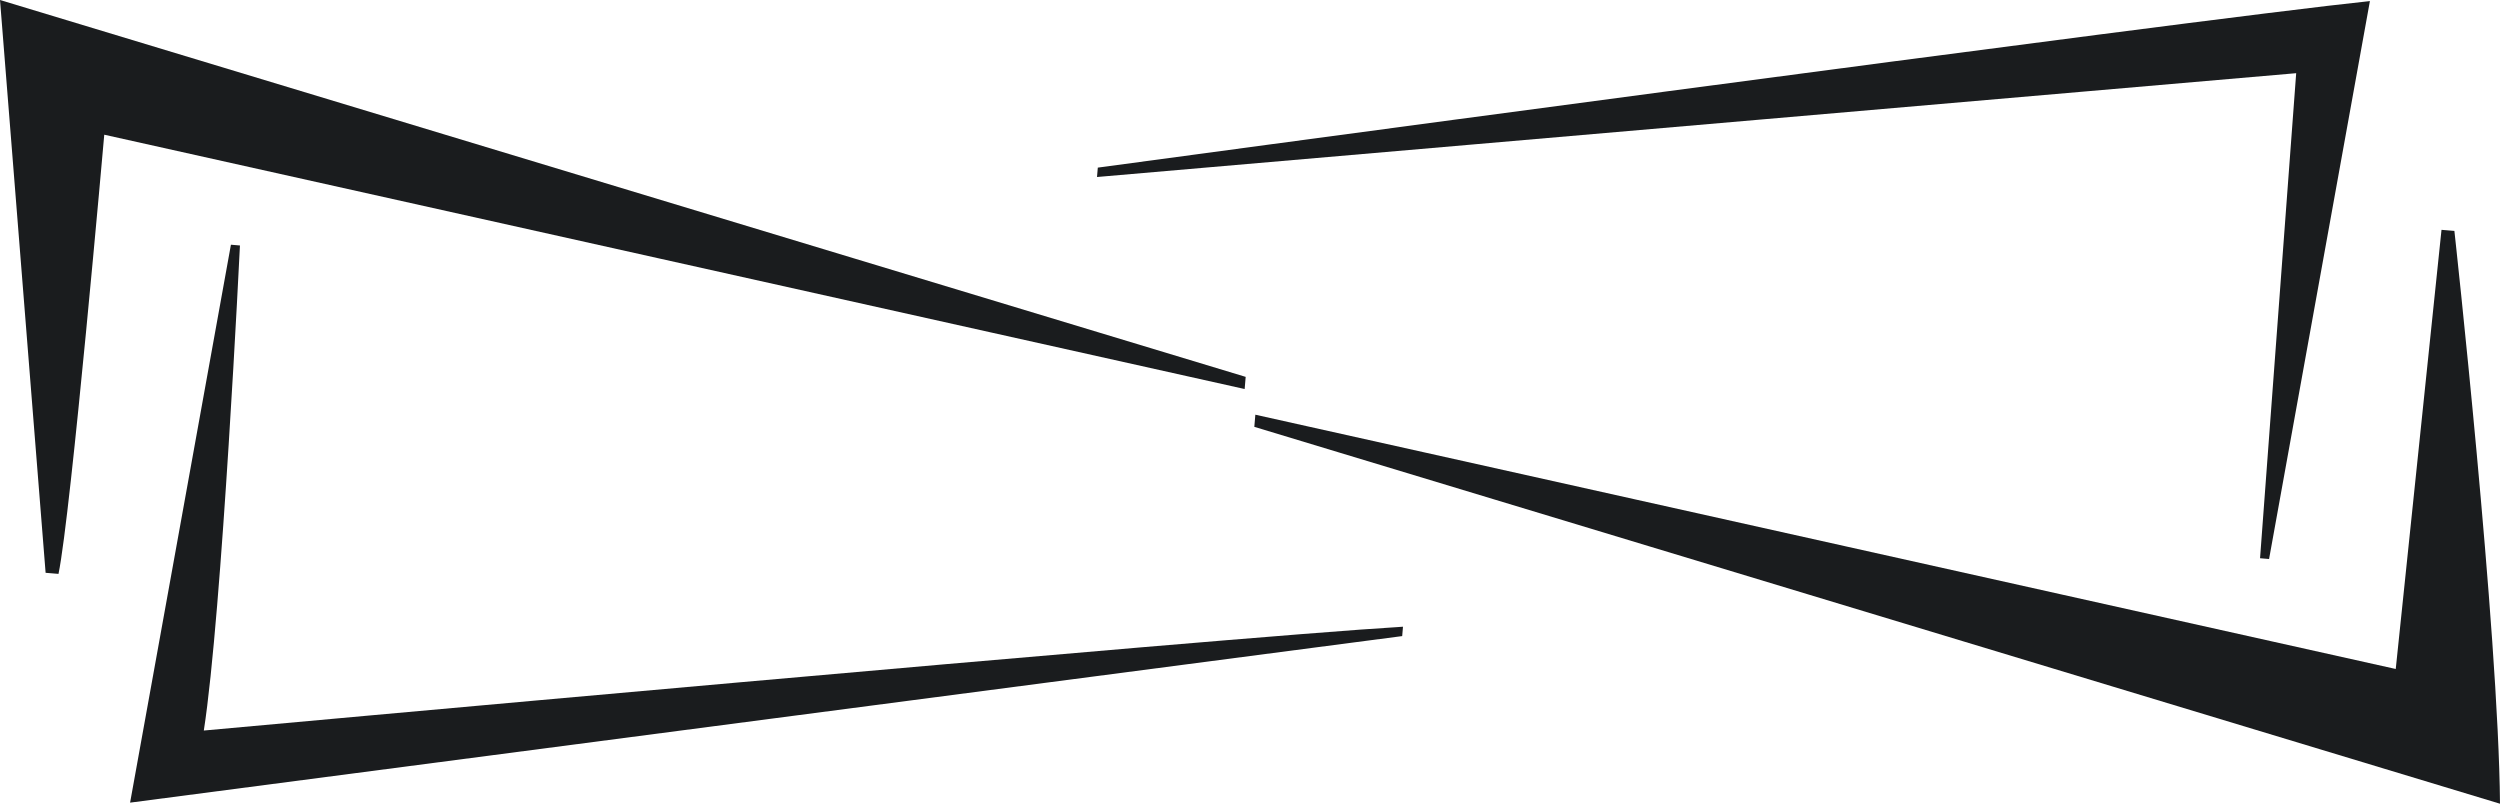
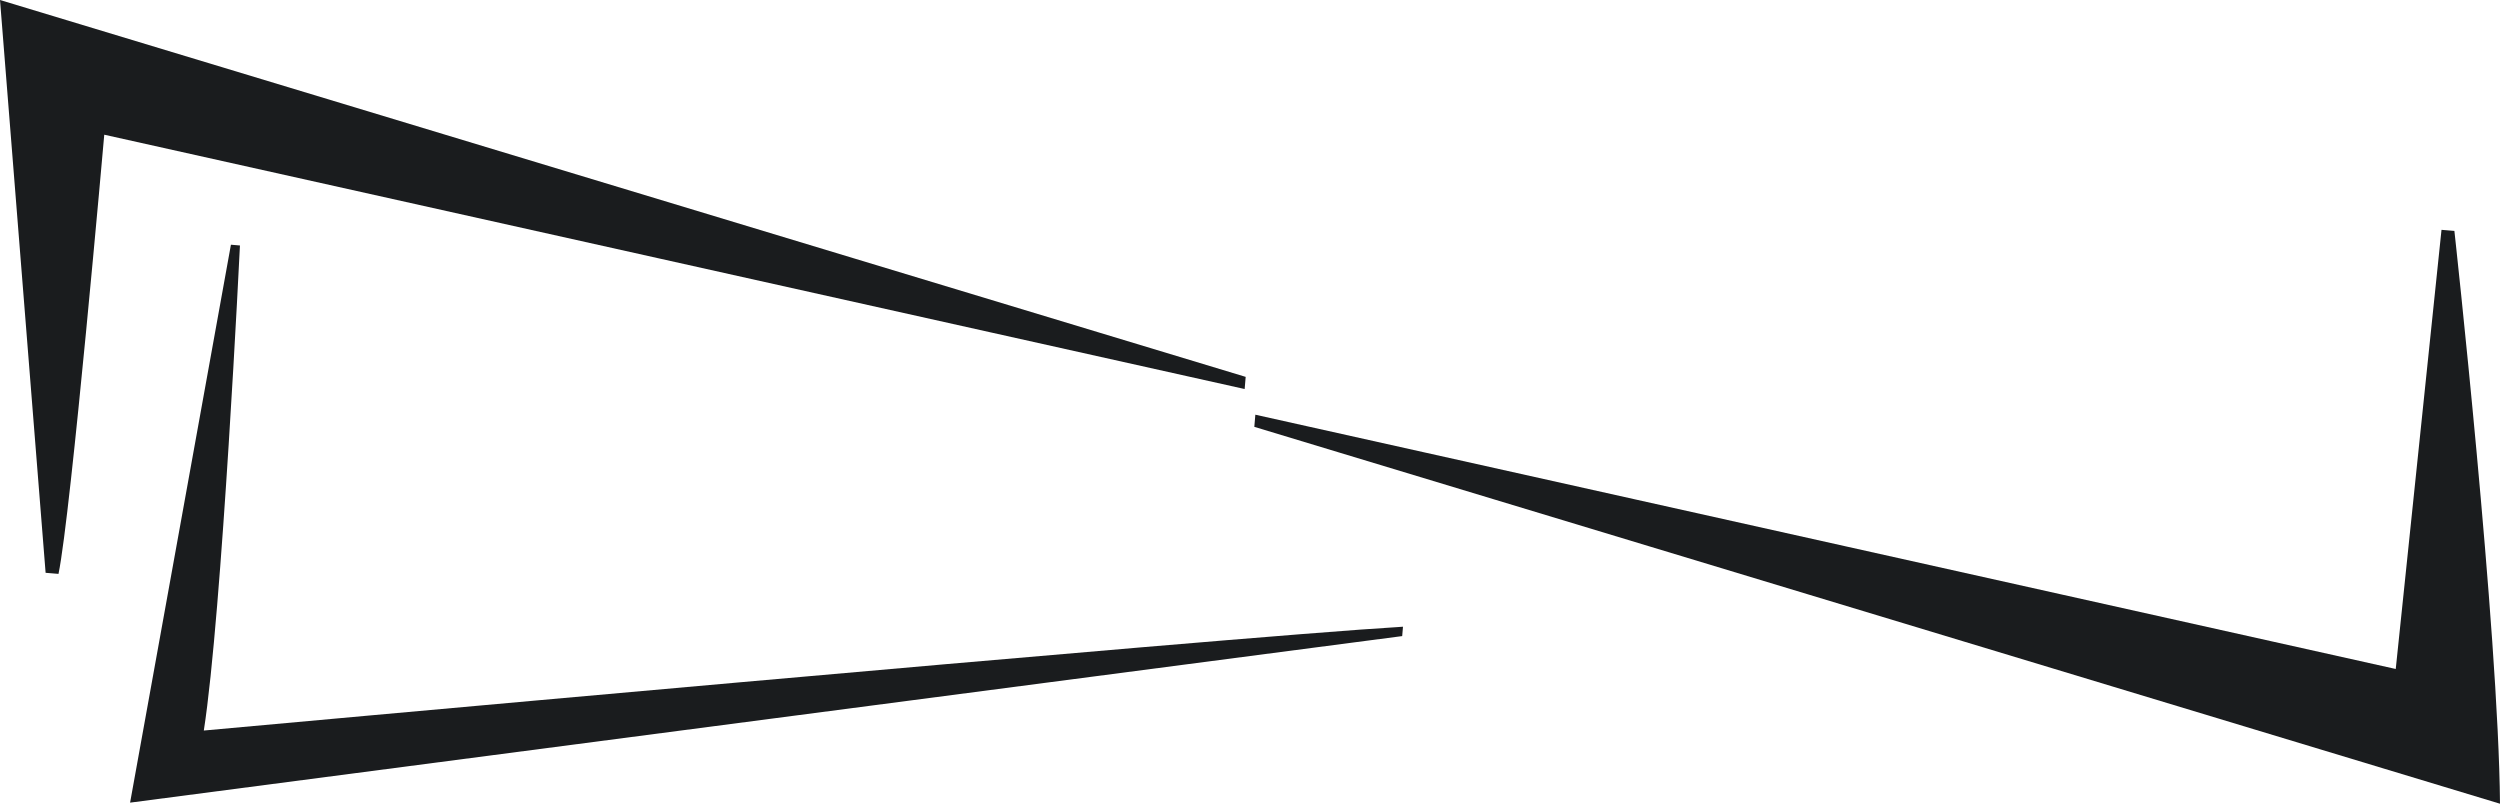
<svg xmlns="http://www.w3.org/2000/svg" id="Layer_2" data-name="Layer 2" viewBox="0 0 786 252.69">
  <defs>
    <style>
      .cls-1 {
        fill: #1a1c1e;
      }
    </style>
  </defs>
  <g id="Layer_1-2" data-name="Layer 1">
    <g>
      <path class="cls-1" d="M72.61,76.94l2.83.24s-5.64,115.79-11.36,152.5c0,0,321.37-29.34,377.02-32.64l-.25,2.95L40.9,252.35l31.7-175.4Z" />
-       <path class="cls-1" d="M713.39,175.75l-2.83-.24,11.36-152.5-377.02,32.64.25-2.95S690.58,6.01,745.1.34l-31.7,175.4Z" />
      <path class="cls-1" d="M32.78,42.35s-10.5,119.54-14.39,138.08l-4.05-.34L0,0l391.64,118.49-.32,3.82L32.78,42.35Z" />
      <path class="cls-1" d="M753.22,210.34l14.39-138.08,4.05.34s13.88,125.89,14.34,180.09l-391.64-118.49.32-3.82,358.54,79.95Z" />
    </g>
  </g>
</svg>